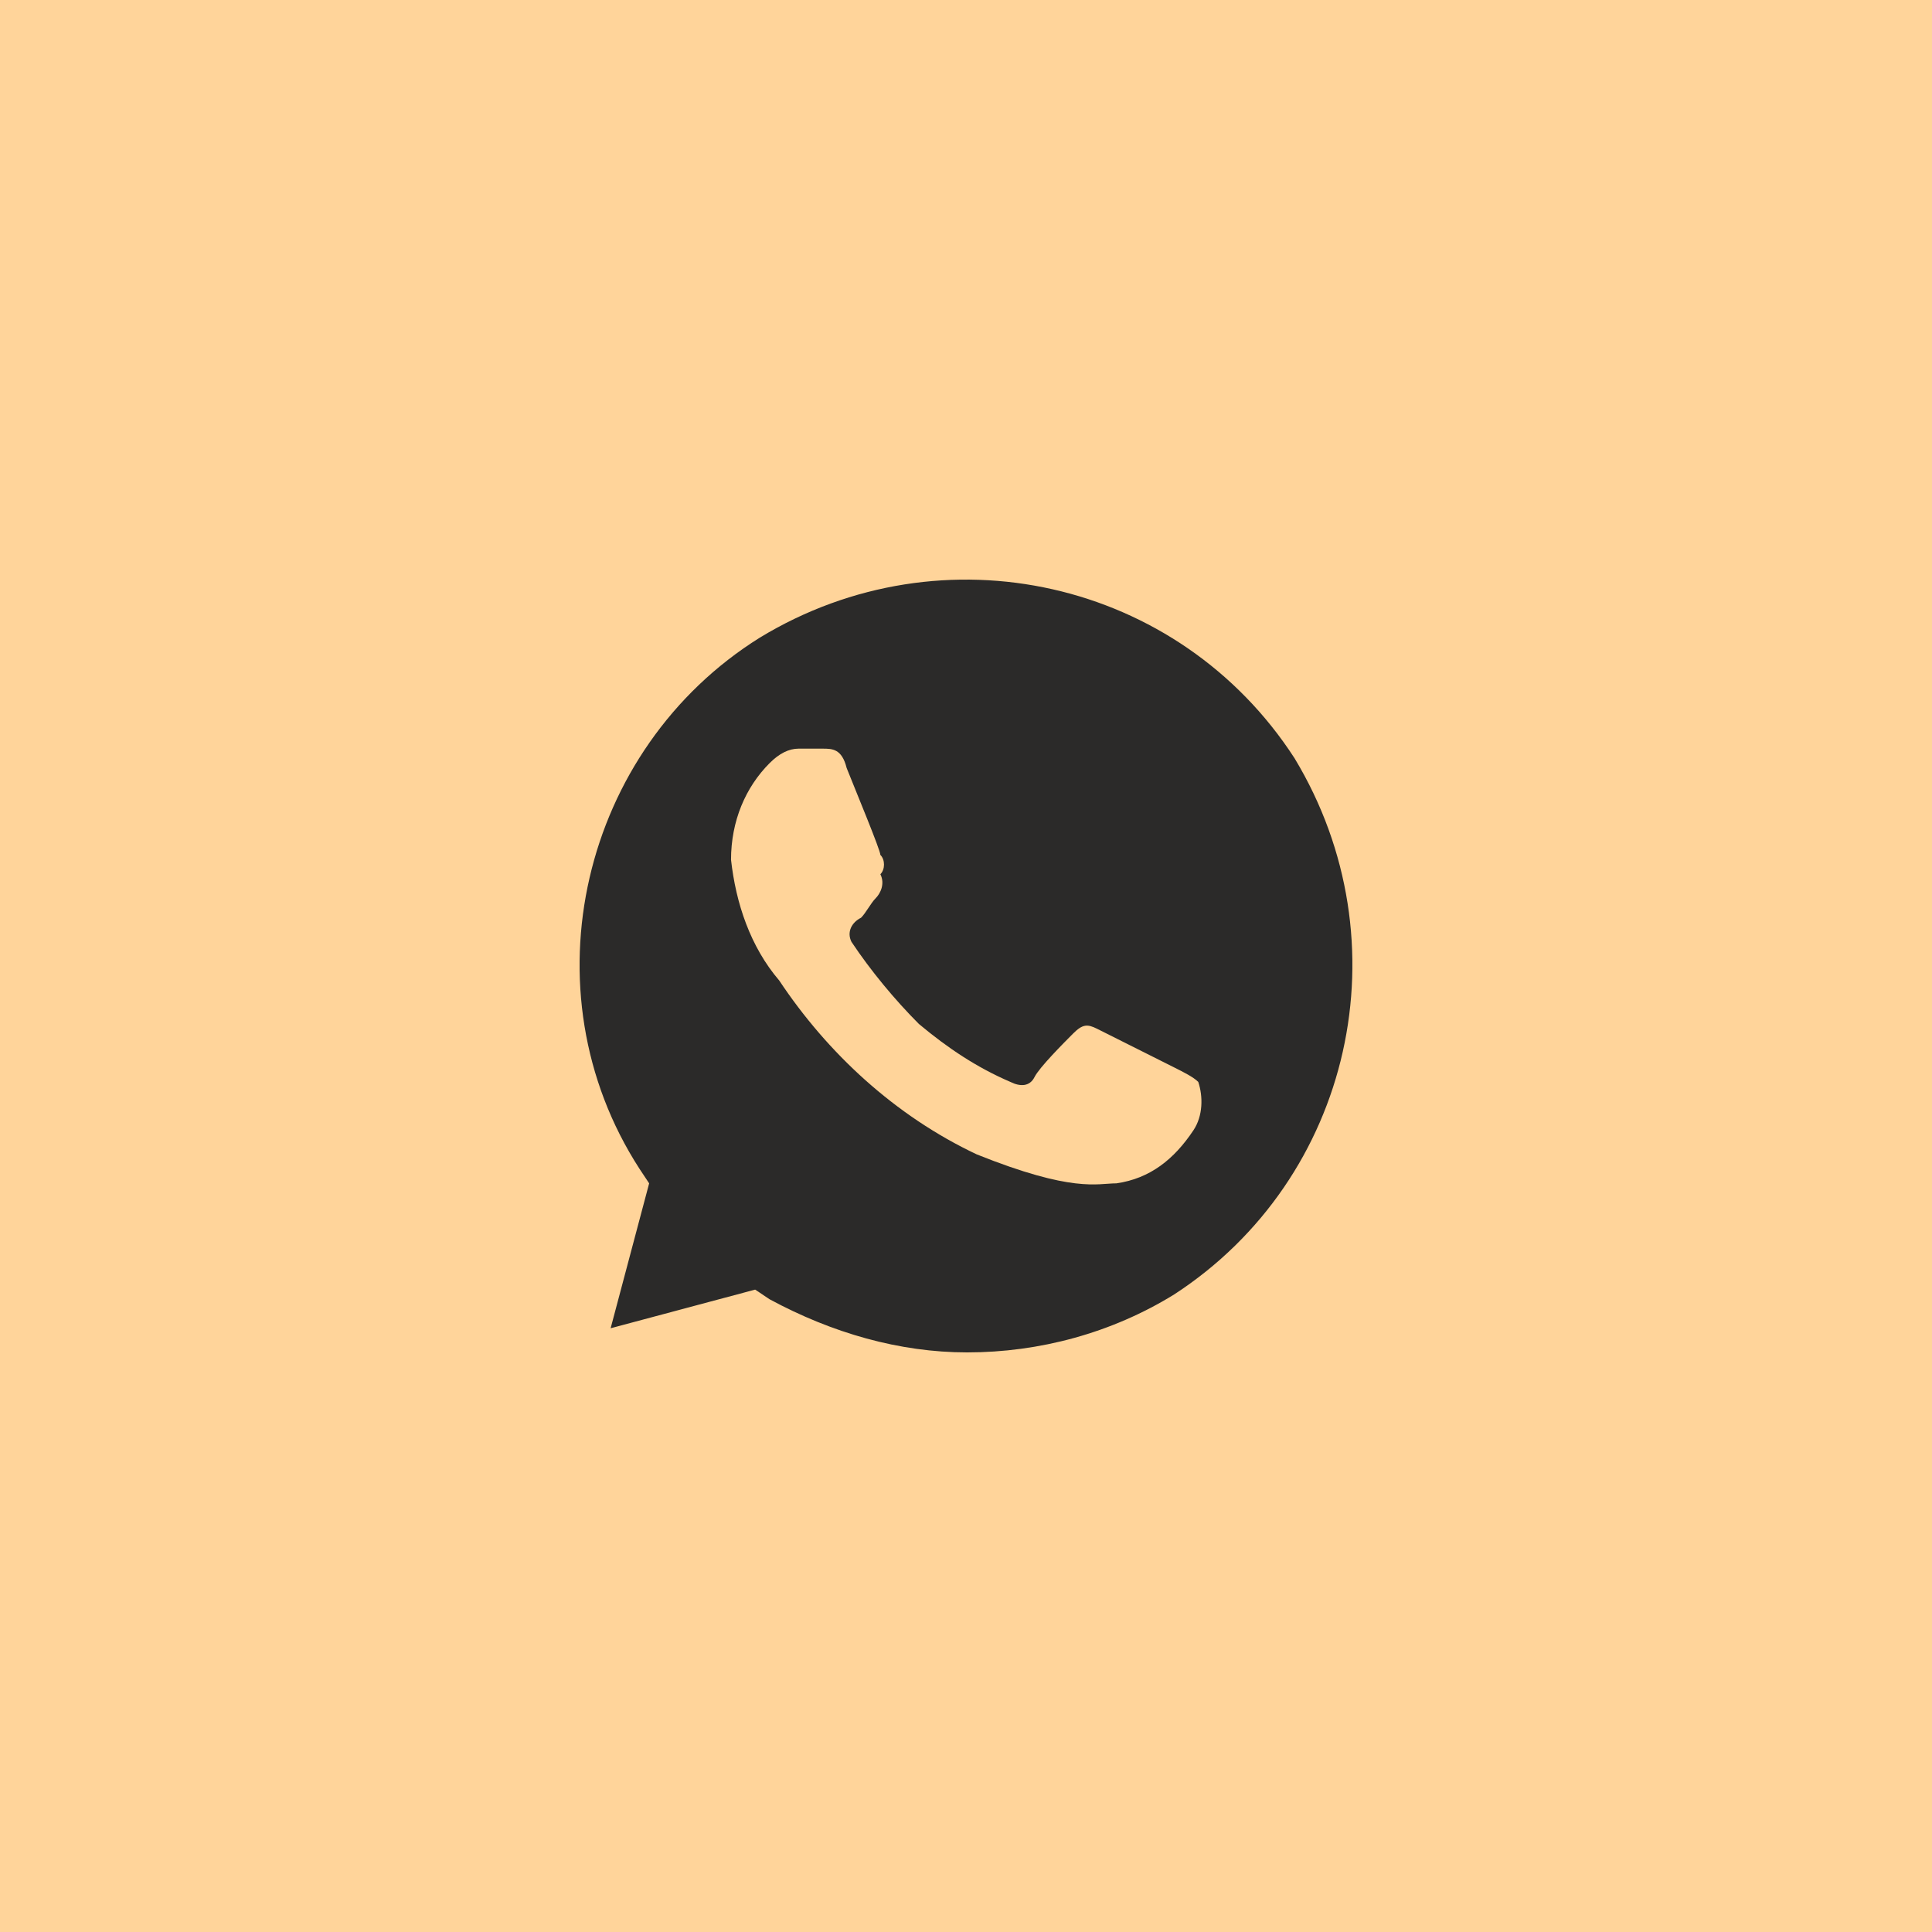
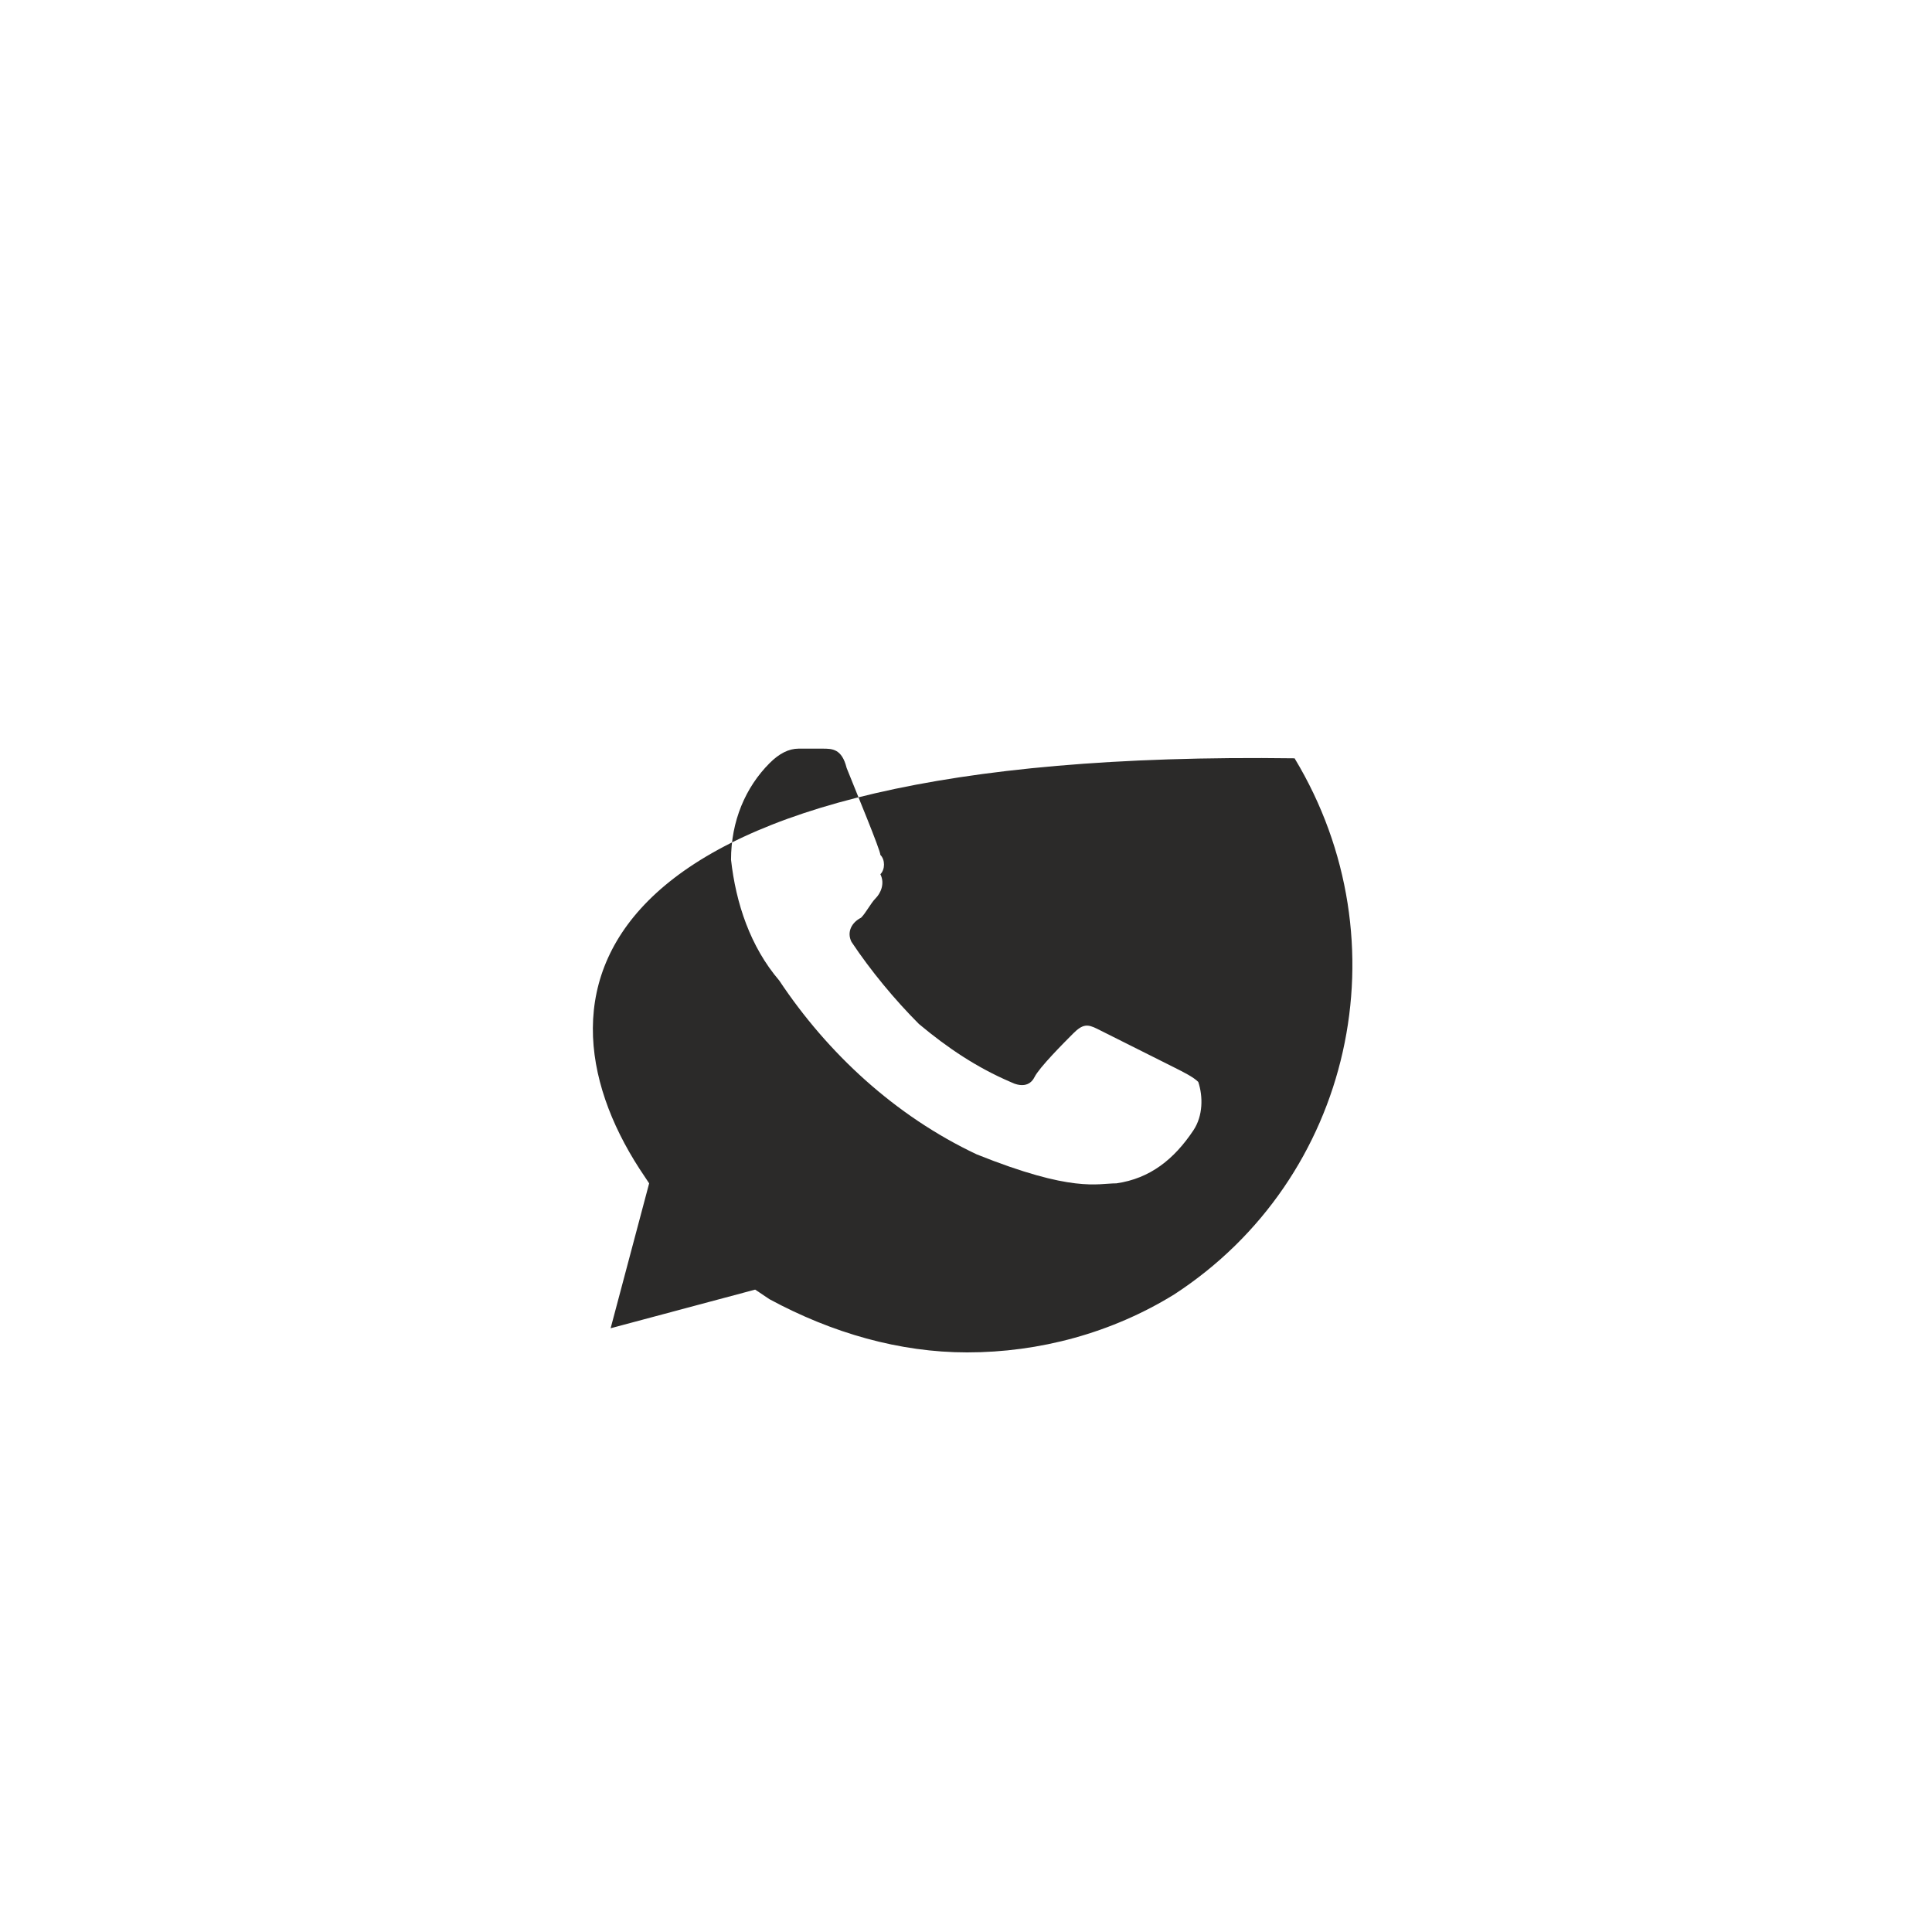
<svg xmlns="http://www.w3.org/2000/svg" width="50" height="50" viewBox="0 0 50 50" fill="none">
-   <rect width="50" height="50" fill="#FFD49A" />
-   <path d="M33.504 19.625C30.512 15 24.404 13.625 19.667 16.5C15.055 19.375 13.559 25.625 16.551 30.25L16.8 30.625L15.803 34.375L19.543 33.375L19.917 33.625C21.537 34.5 23.282 35 25.028 35C26.898 35 28.767 34.5 30.388 33.5C35 30.5 36.371 24.375 33.504 19.625V19.625ZM30.887 29.25C30.388 30 29.765 30.5 28.892 30.625C28.393 30.625 27.77 30.875 25.277 29.875C23.158 28.875 21.413 27.25 20.166 25.375C19.418 24.5 19.044 23.375 18.919 22.25C18.919 21.25 19.293 20.375 19.917 19.75C20.166 19.5 20.415 19.375 20.665 19.375H21.288C21.537 19.375 21.787 19.375 21.911 19.875C22.16 20.5 22.784 22 22.784 22.125C22.909 22.25 22.909 22.5 22.784 22.625C22.909 22.875 22.784 23.125 22.659 23.25C22.535 23.375 22.41 23.625 22.285 23.75C22.036 23.875 21.911 24.125 22.036 24.375C22.535 25.125 23.158 25.875 23.781 26.5C24.529 27.125 25.277 27.625 26.149 28C26.399 28.125 26.648 28.125 26.773 27.875C26.898 27.625 27.521 27 27.77 26.75C28.019 26.5 28.144 26.5 28.393 26.625L30.388 27.625C30.637 27.75 30.887 27.875 31.011 28C31.136 28.375 31.136 28.875 30.887 29.25V29.25Z" fill="#2B2A29" />
+   <path d="M33.504 19.625C15.055 19.375 13.559 25.625 16.551 30.25L16.8 30.625L15.803 34.375L19.543 33.375L19.917 33.625C21.537 34.5 23.282 35 25.028 35C26.898 35 28.767 34.5 30.388 33.5C35 30.5 36.371 24.375 33.504 19.625V19.625ZM30.887 29.25C30.388 30 29.765 30.5 28.892 30.625C28.393 30.625 27.77 30.875 25.277 29.875C23.158 28.875 21.413 27.25 20.166 25.375C19.418 24.5 19.044 23.375 18.919 22.25C18.919 21.25 19.293 20.375 19.917 19.75C20.166 19.5 20.415 19.375 20.665 19.375H21.288C21.537 19.375 21.787 19.375 21.911 19.875C22.16 20.5 22.784 22 22.784 22.125C22.909 22.25 22.909 22.5 22.784 22.625C22.909 22.875 22.784 23.125 22.659 23.25C22.535 23.375 22.41 23.625 22.285 23.75C22.036 23.875 21.911 24.125 22.036 24.375C22.535 25.125 23.158 25.875 23.781 26.5C24.529 27.125 25.277 27.625 26.149 28C26.399 28.125 26.648 28.125 26.773 27.875C26.898 27.625 27.521 27 27.77 26.75C28.019 26.5 28.144 26.5 28.393 26.625L30.388 27.625C30.637 27.75 30.887 27.875 31.011 28C31.136 28.375 31.136 28.875 30.887 29.25V29.25Z" fill="#2B2A29" />
</svg>